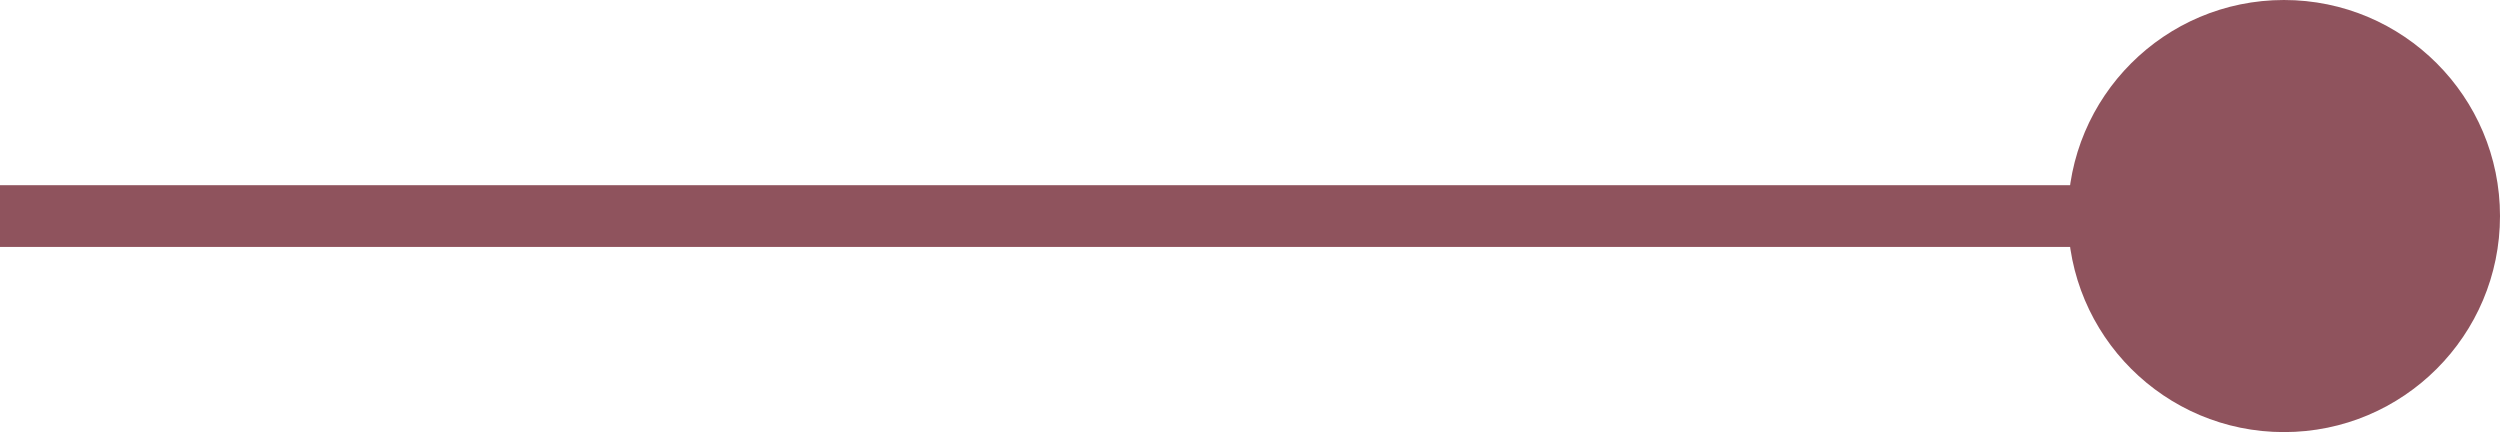
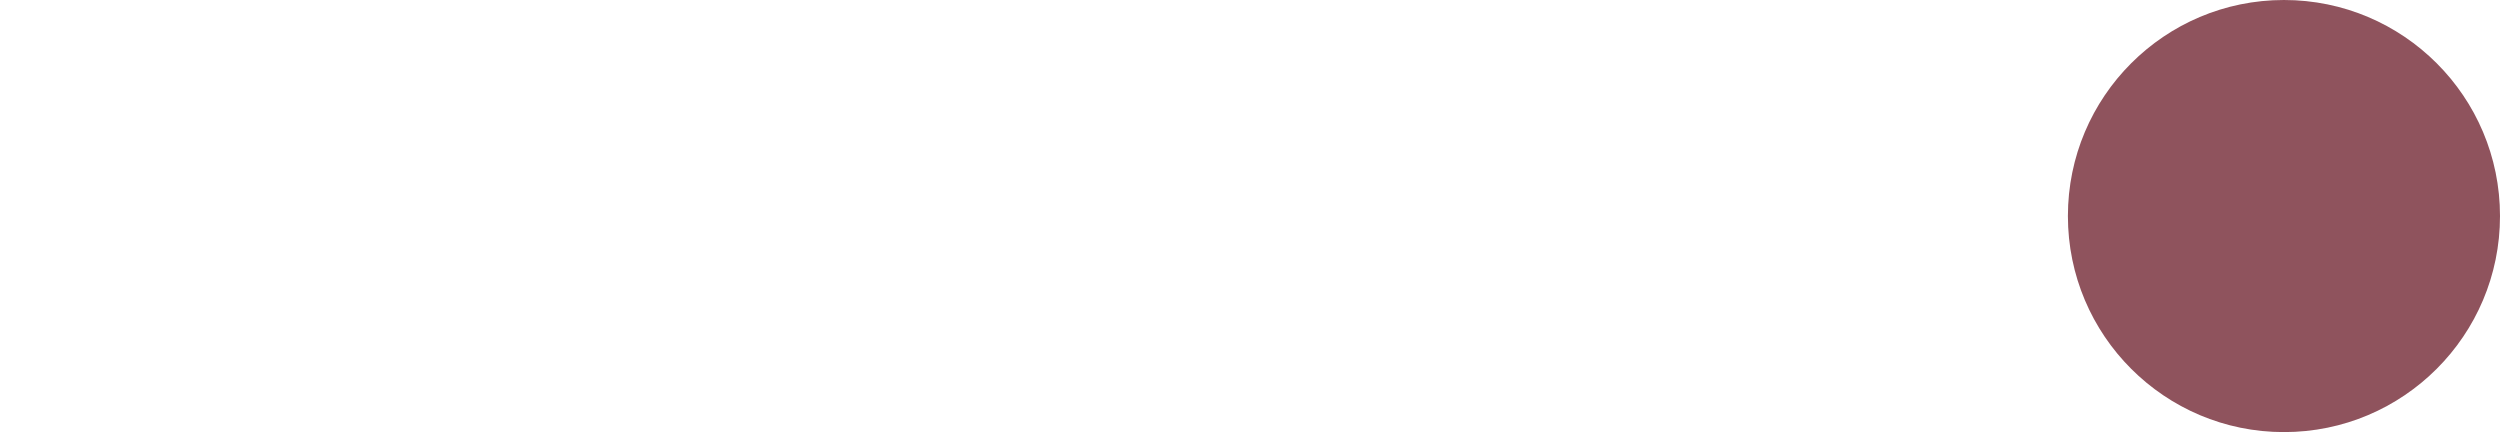
<svg xmlns="http://www.w3.org/2000/svg" width="40.5" height="7" viewBox="0 0 40.5 7">
  <g transform="translate(1210.5 823) rotate(180)">
-     <path d="M40,.5H0v-1H40Z" transform="translate(1170.5 819.5)" fill="#8f535d" />
    <circle cx="3.5" cy="3.5" r="3.5" transform="translate(1170 816)" fill="#8f535d" />
  </g>
</svg>